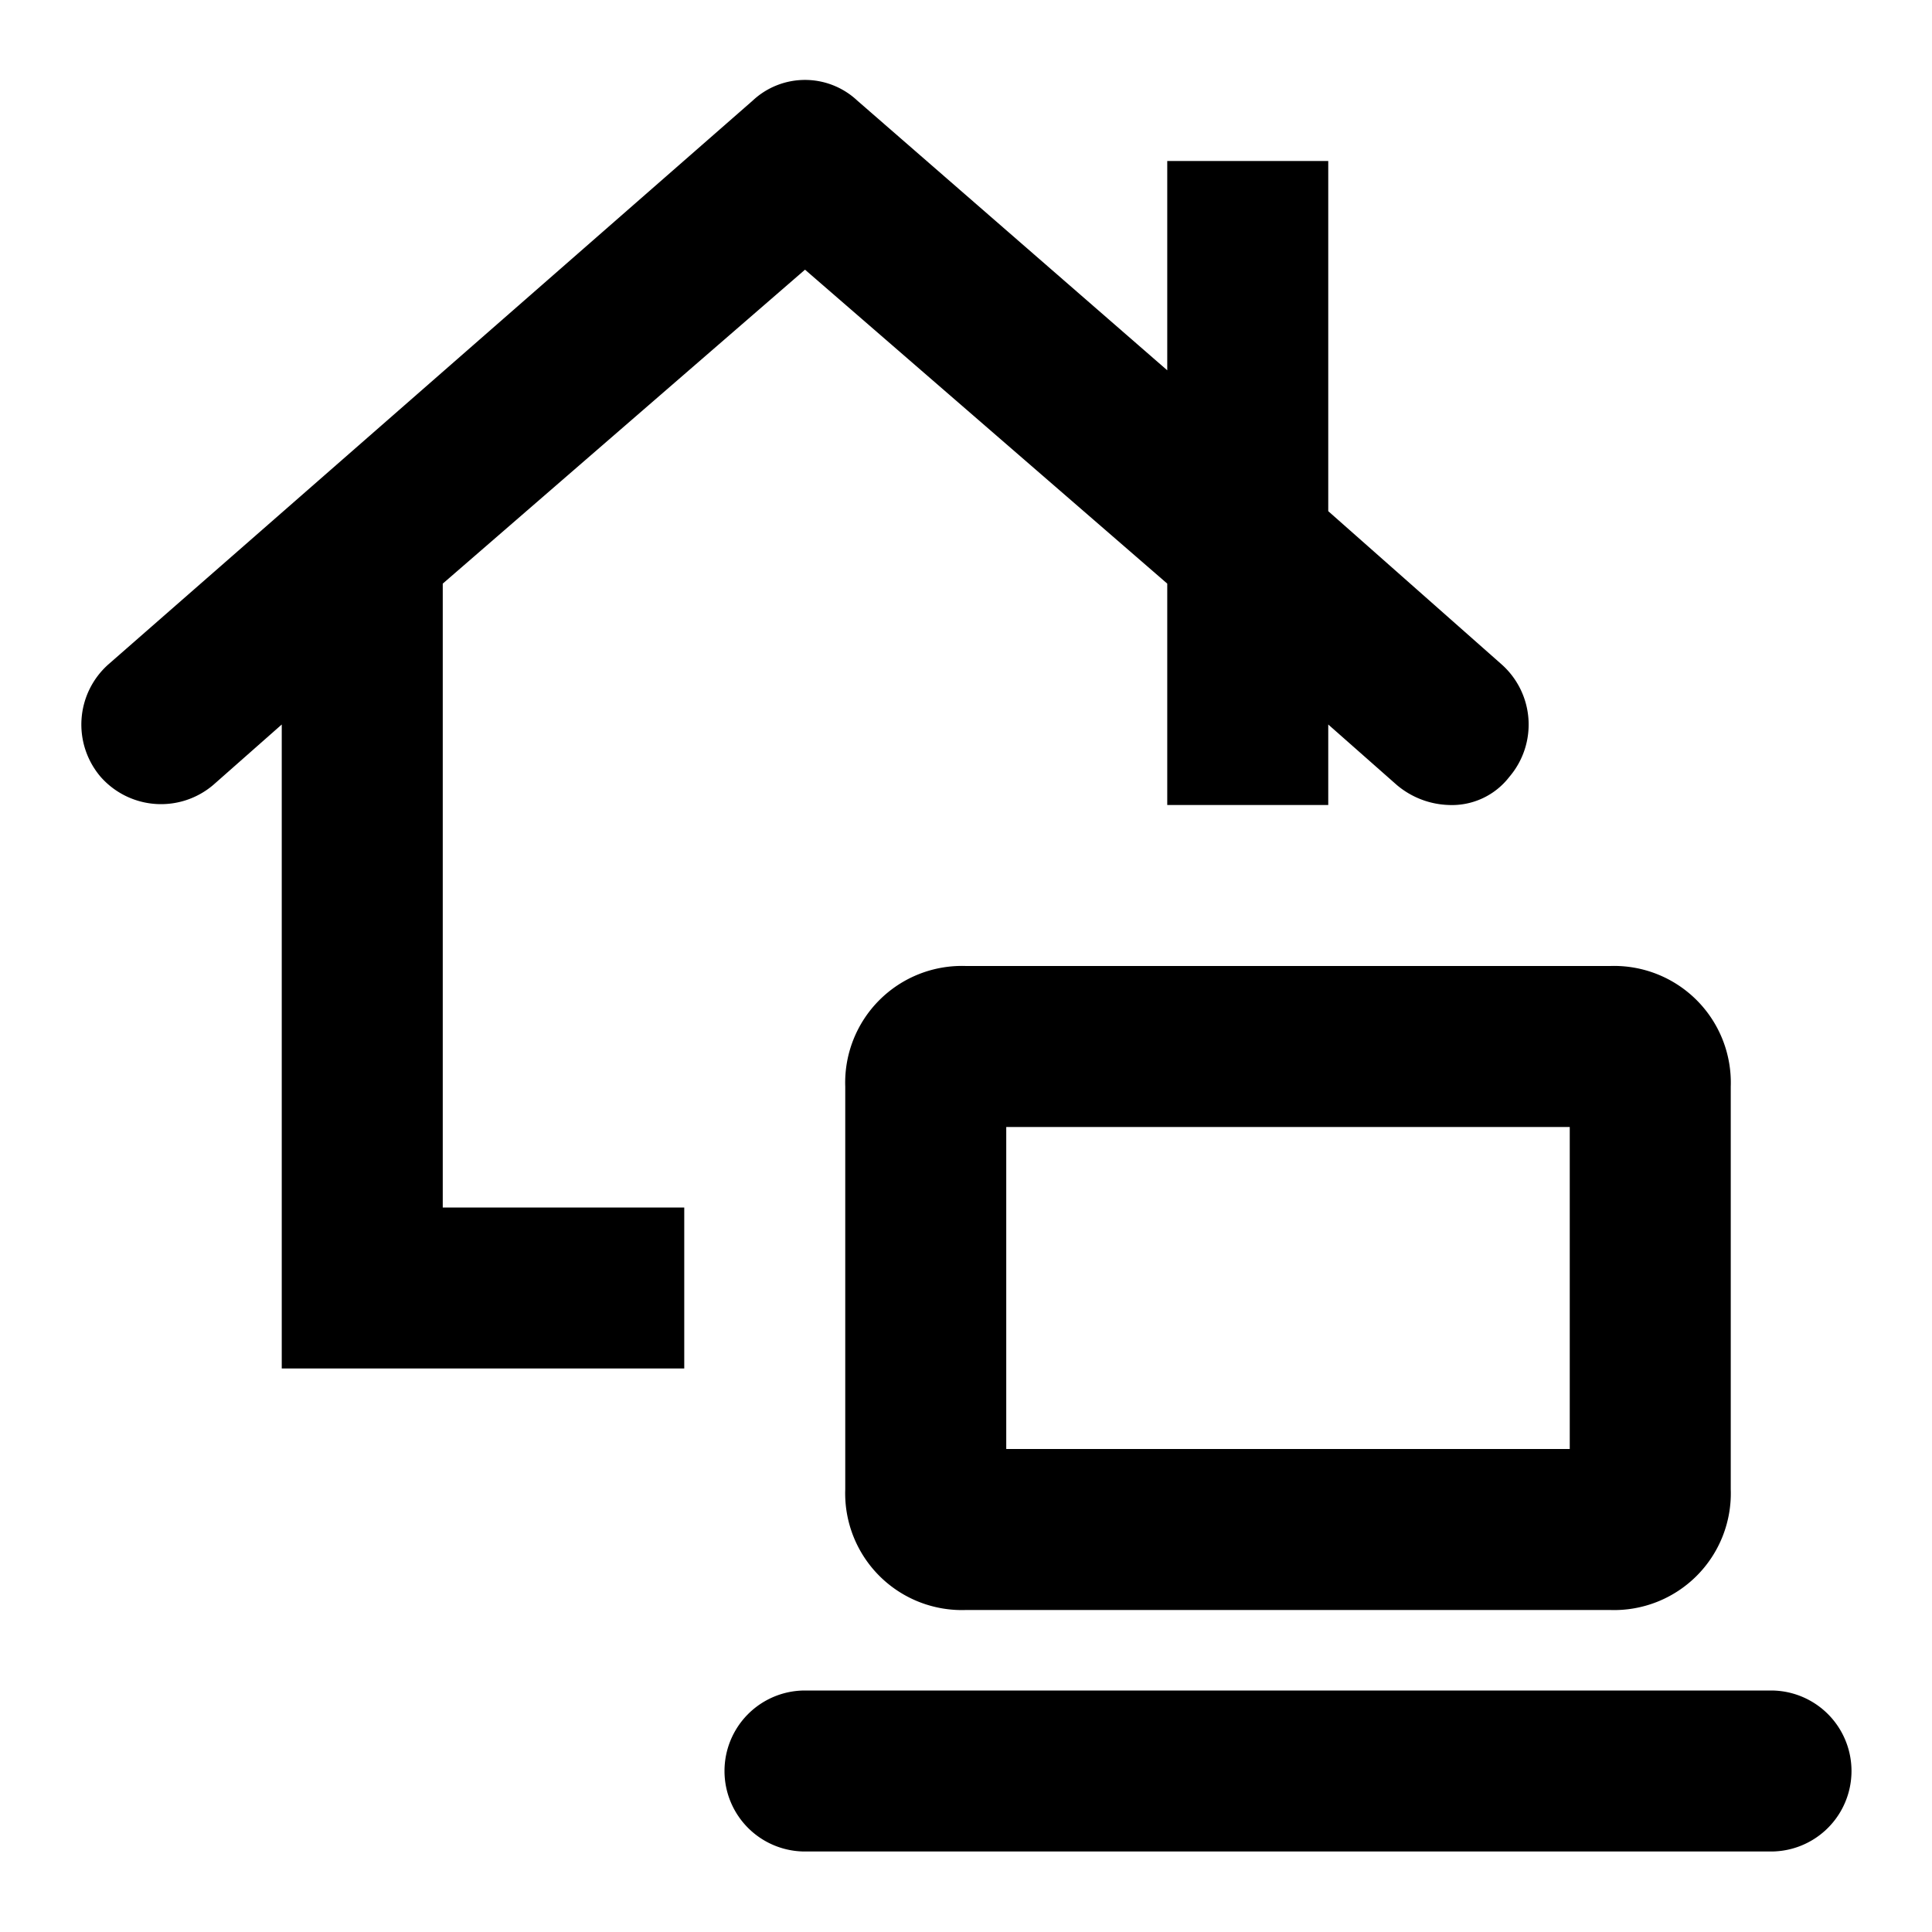
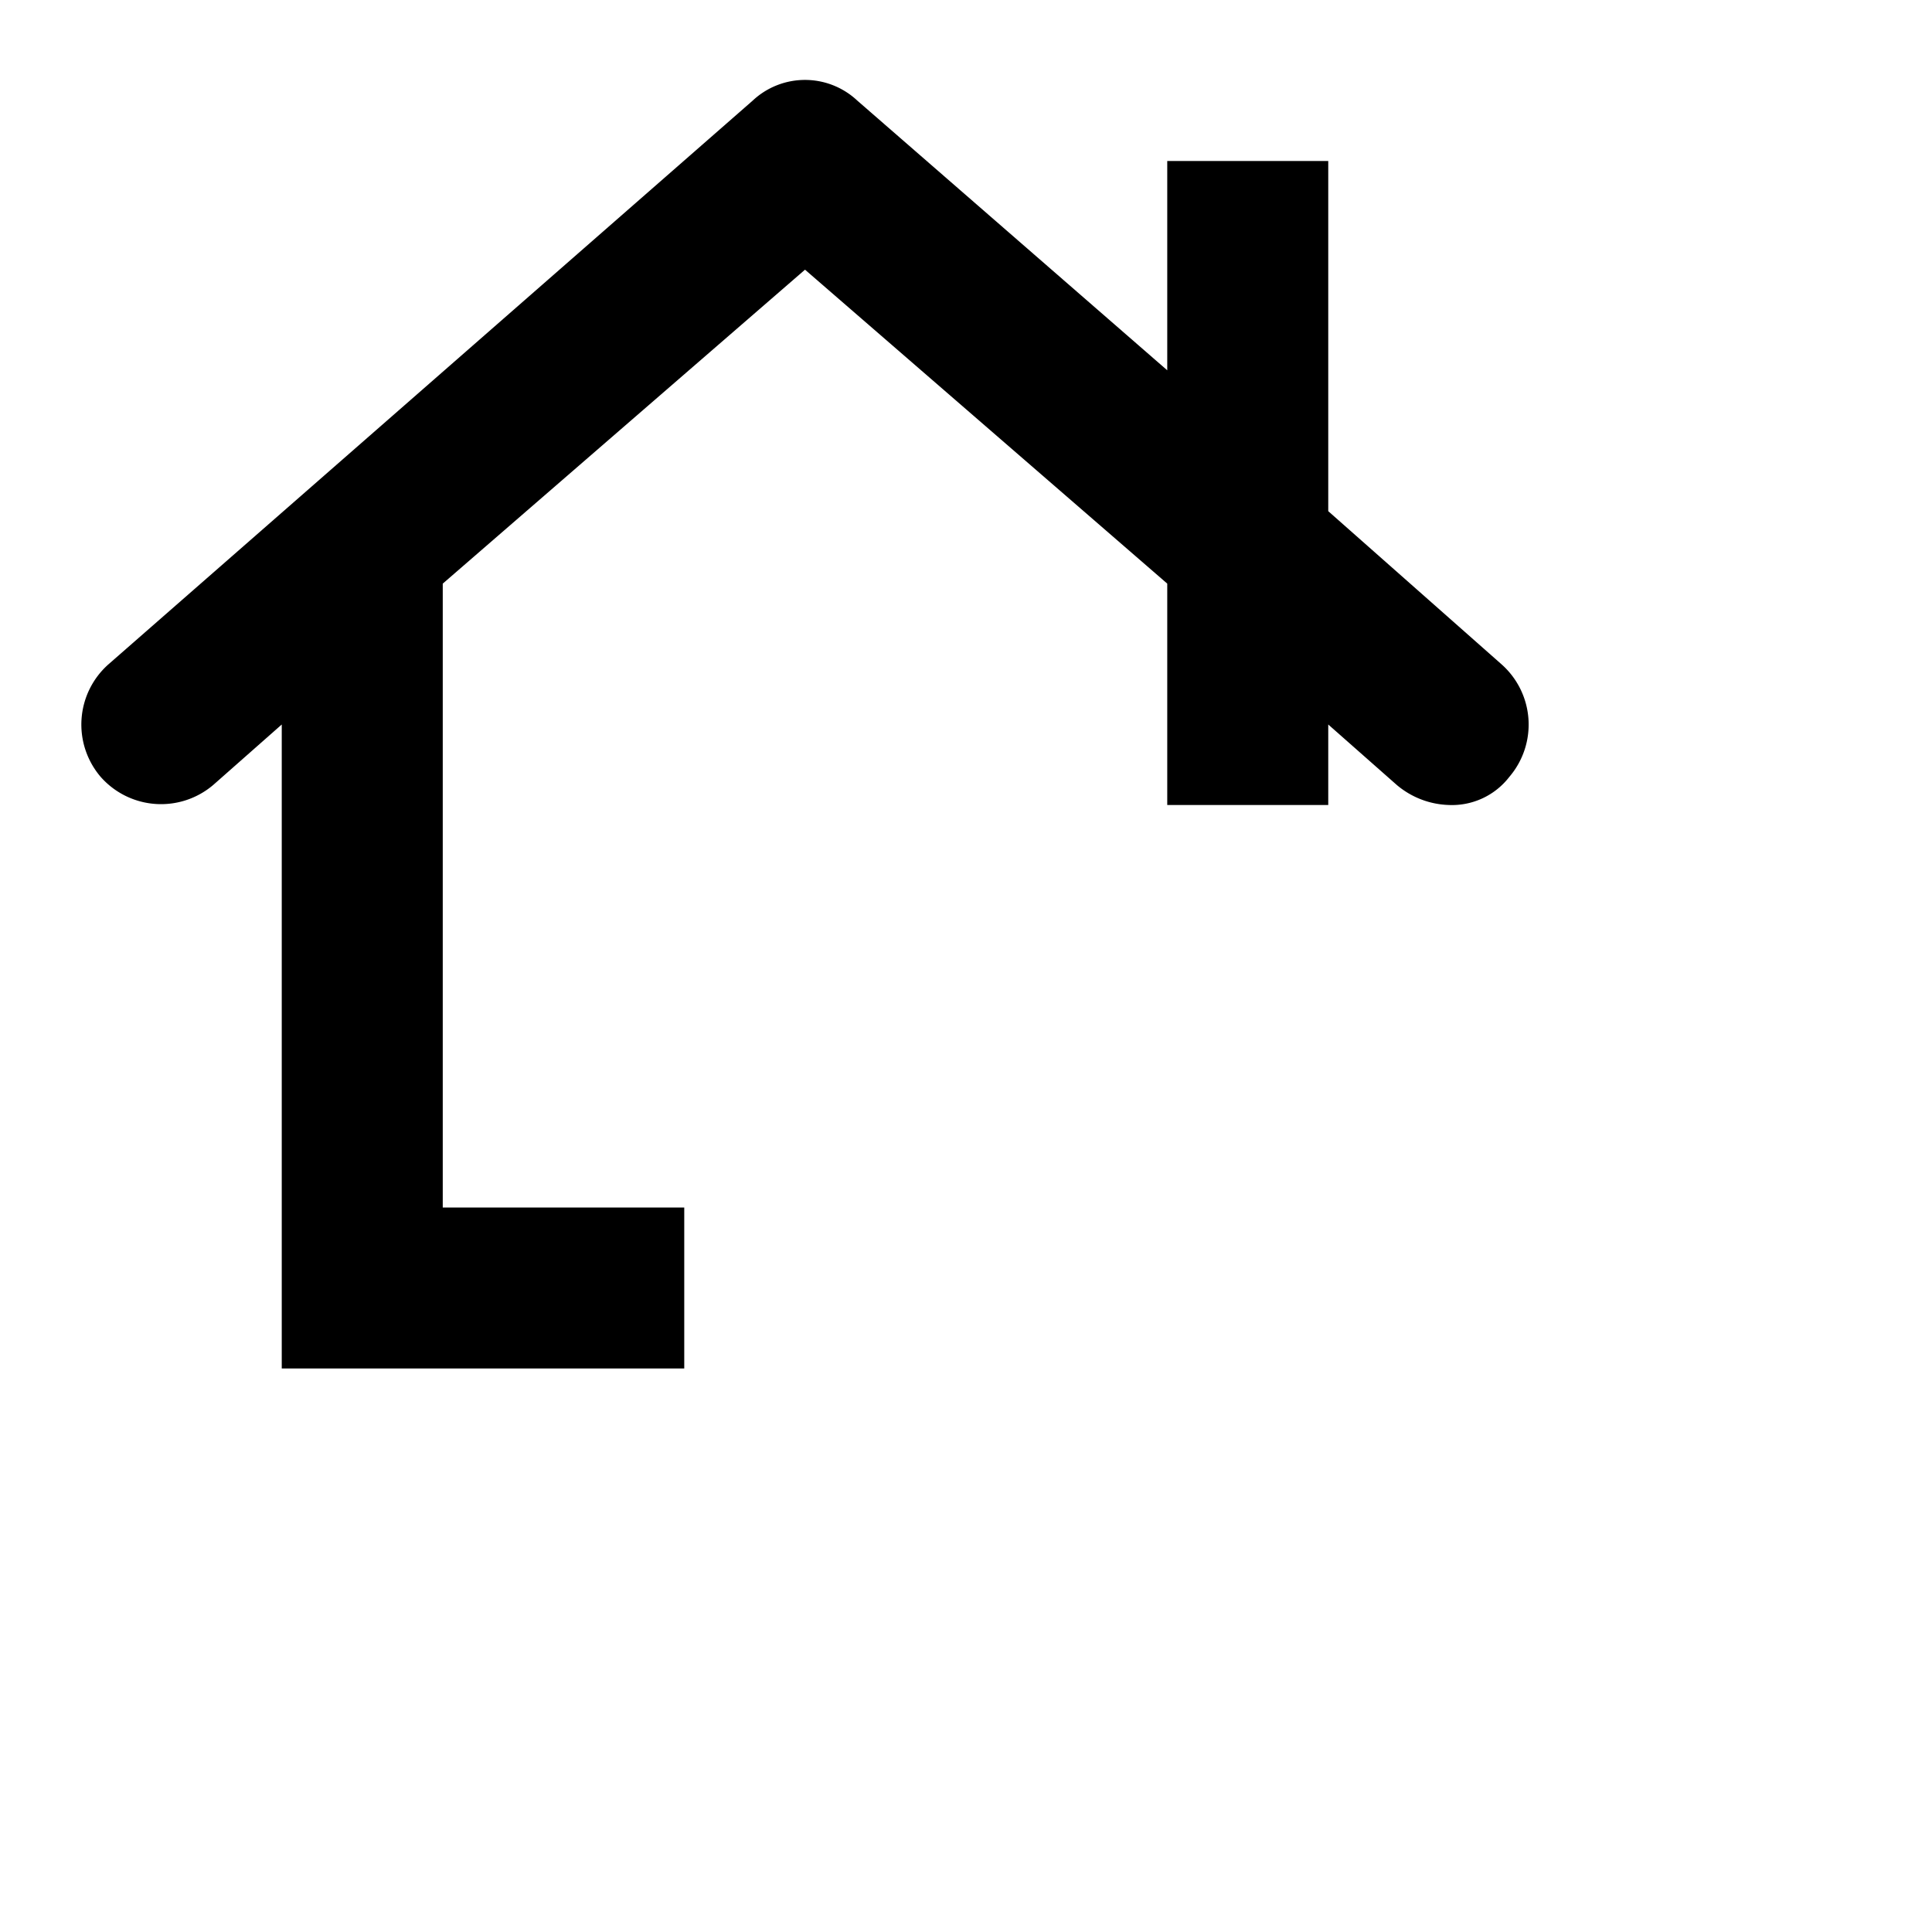
<svg xmlns="http://www.w3.org/2000/svg" width="800px" height="800px" viewBox="0 0 48 48">
  <g id="Layer_2" data-name="Layer 2">
    <g id="invisible_box" data-name="invisible box">
-       <rect width="48" height="48" fill="none" />
-     </g>
+       </g>
    <g id="Medical">
      <g>
        <path d="M11,14.5l9-7.8,9,7.8V20h4V18l1.7,1.5A2.1,2.1,0,0,0,36,20a1.8,1.8,0,0,0,1.5-.7,2,2,0,0,0-.2-2.8L33,12.7V4H29V9.2L21.3,2.5a1.9,1.9,0,0,0-2.6,0l-16,14a2,2,0,0,0-.2,2.8,2,2,0,0,0,2.8.2L7,18V34H17V30H11Z" />
-         <path d="M21,27V37a2.9,2.9,0,0,0,3,3H40a2.9,2.9,0,0,0,3-3V27a2.9,2.9,0,0,0-3-3H24A2.9,2.9,0,0,0,21,27Zm4,1H39v8H25Z" />
-         <path d="M44,42H20a2,2,0,0,0,0,4H44a2,2,0,0,0,0-4Z" />
      </g>
    </g>
  </g>
</svg>